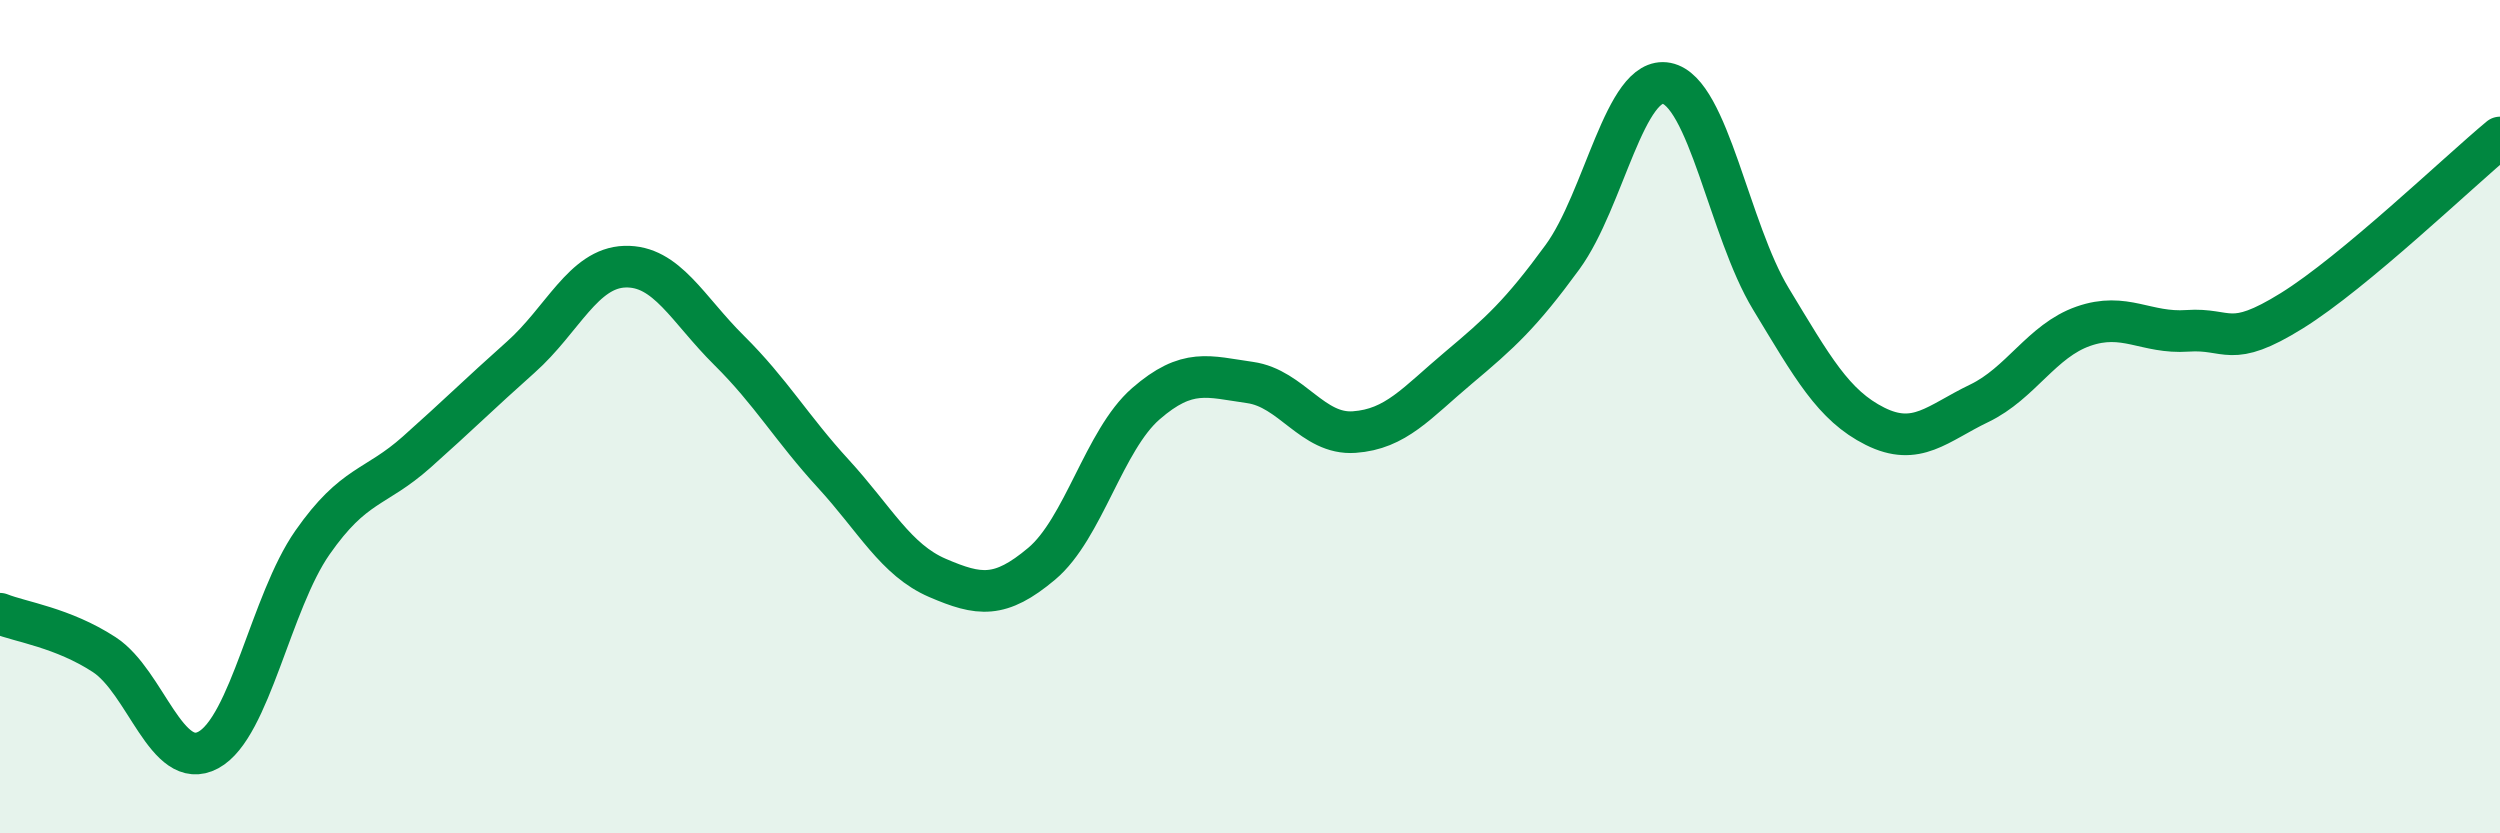
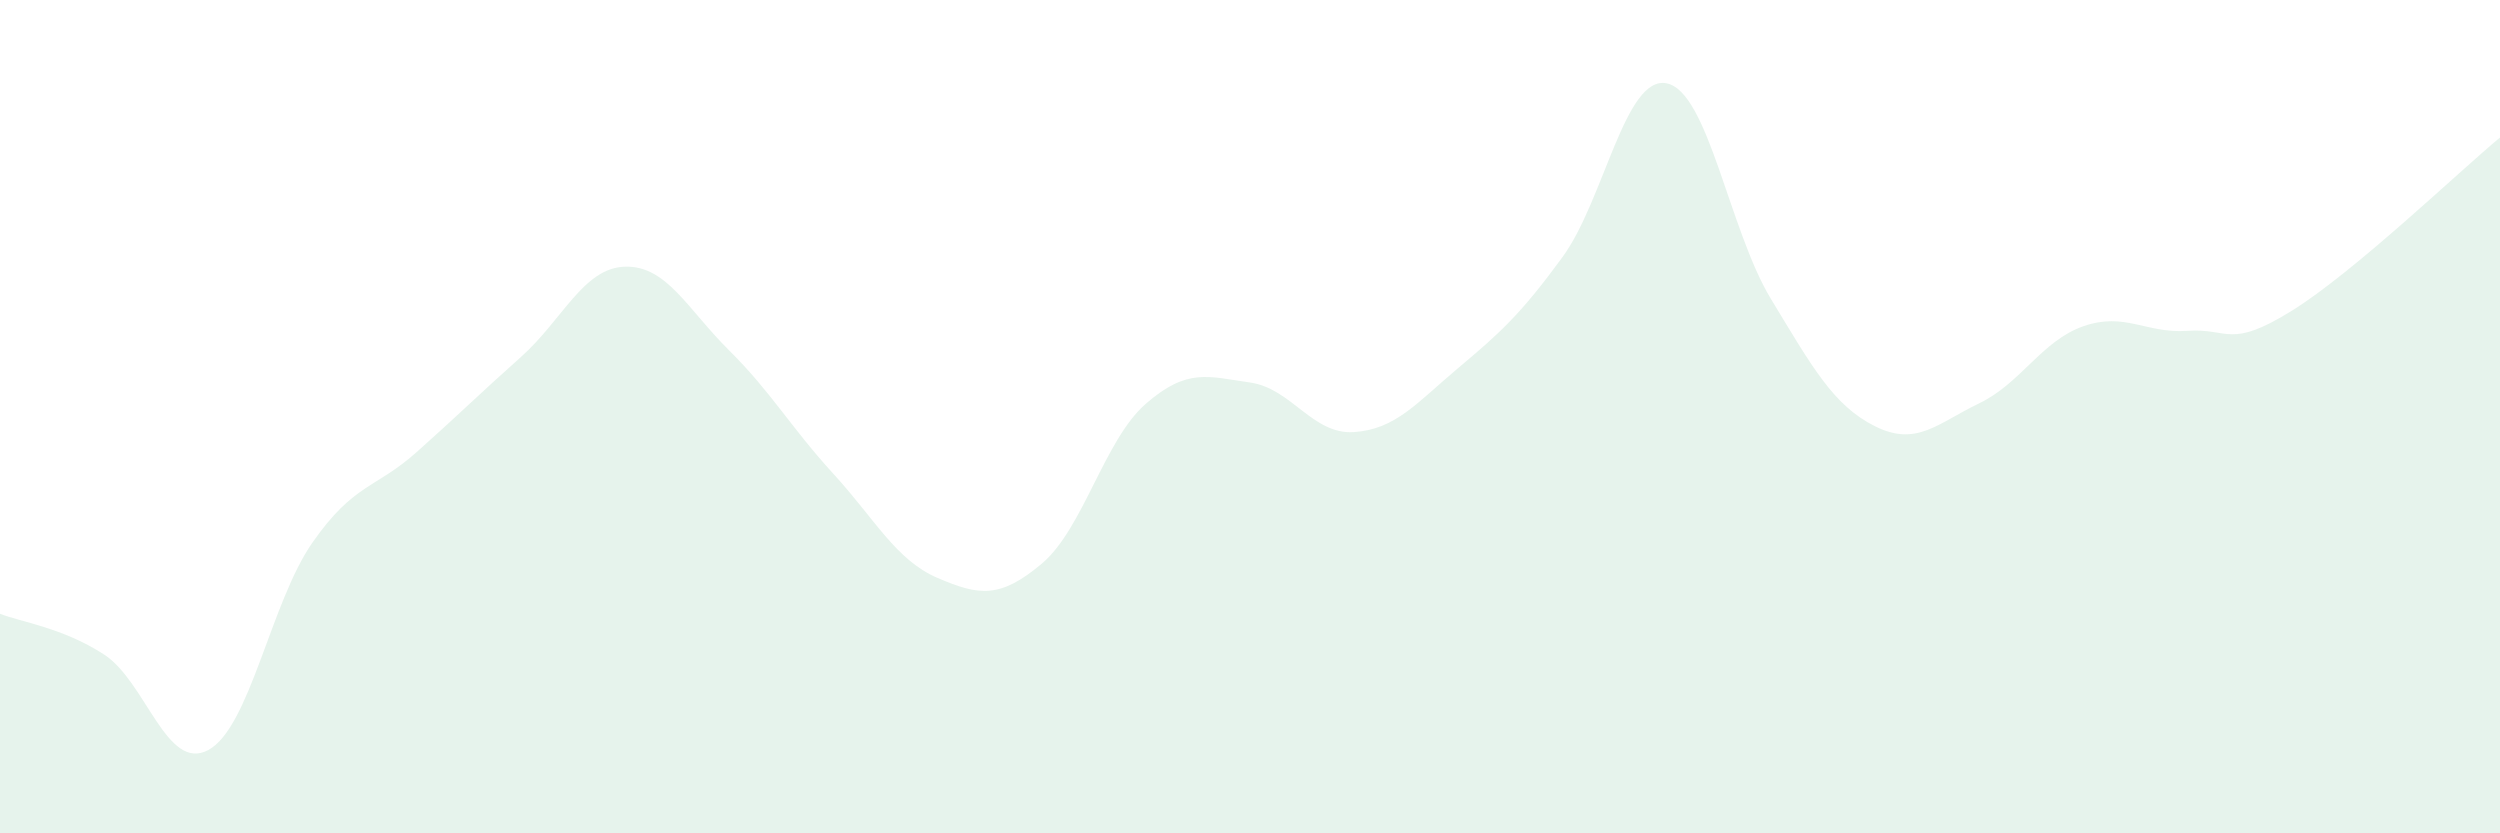
<svg xmlns="http://www.w3.org/2000/svg" width="60" height="20" viewBox="0 0 60 20">
  <path d="M 0,14.73 C 0.5,14.93 1.5,15.06 2.5,15.71 C 3.5,16.36 4,18.54 5,18 C 6,17.46 6.5,14.45 7.5,13.02 C 8.5,11.59 9,11.74 10,10.85 C 11,9.96 11.5,9.46 12.5,8.57 C 13.5,7.68 14,6.43 15,6.4 C 16,6.37 16.5,7.42 17.5,8.41 C 18.5,9.4 19,10.28 20,11.37 C 21,12.46 21.5,13.44 22.5,13.87 C 23.5,14.3 24,14.37 25,13.53 C 26,12.69 26.5,10.56 27.5,9.69 C 28.5,8.82 29,9.04 30,9.18 C 31,9.32 31.5,10.44 32.5,10.37 C 33.5,10.3 34,9.67 35,8.83 C 36,7.99 36.5,7.54 37.5,6.17 C 38.5,4.8 39,1.8 40,2 C 41,2.2 41.5,5.52 42.5,7.17 C 43.5,8.82 44,9.73 45,10.23 C 46,10.73 46.5,10.16 47.5,9.68 C 48.5,9.2 49,8.18 50,7.83 C 51,7.48 51.5,8.01 52.5,7.94 C 53.5,7.87 53.5,8.39 55,7.46 C 56.5,6.53 59,4.13 60,3.3L60 20L0 20Z" fill="#008740" opacity="0.1" stroke-linecap="round" stroke-linejoin="round" />
-   <path d="M 0,14.73 C 0.5,14.93 1.5,15.06 2.5,15.71 C 3.5,16.36 4,18.54 5,18 C 6,17.46 6.5,14.45 7.5,13.02 C 8.5,11.59 9,11.74 10,10.85 C 11,9.96 11.5,9.46 12.5,8.57 C 13.5,7.68 14,6.43 15,6.4 C 16,6.37 16.5,7.42 17.5,8.41 C 18.5,9.4 19,10.28 20,11.37 C 21,12.46 21.5,13.44 22.5,13.87 C 23.5,14.3 24,14.37 25,13.53 C 26,12.69 26.5,10.56 27.5,9.69 C 28.5,8.82 29,9.04 30,9.18 C 31,9.32 31.5,10.44 32.5,10.37 C 33.5,10.3 34,9.67 35,8.83 C 36,7.99 36.5,7.54 37.5,6.17 C 38.5,4.8 39,1.8 40,2 C 41,2.2 41.5,5.52 42.5,7.17 C 43.5,8.82 44,9.73 45,10.23 C 46,10.73 46.5,10.16 47.5,9.68 C 48.5,9.2 49,8.18 50,7.83 C 51,7.48 51.5,8.01 52.5,7.94 C 53.5,7.87 53.5,8.39 55,7.46 C 56.5,6.53 59,4.13 60,3.3" stroke="#008740" stroke-width="1" fill="none" stroke-linecap="round" stroke-linejoin="round" />
</svg>